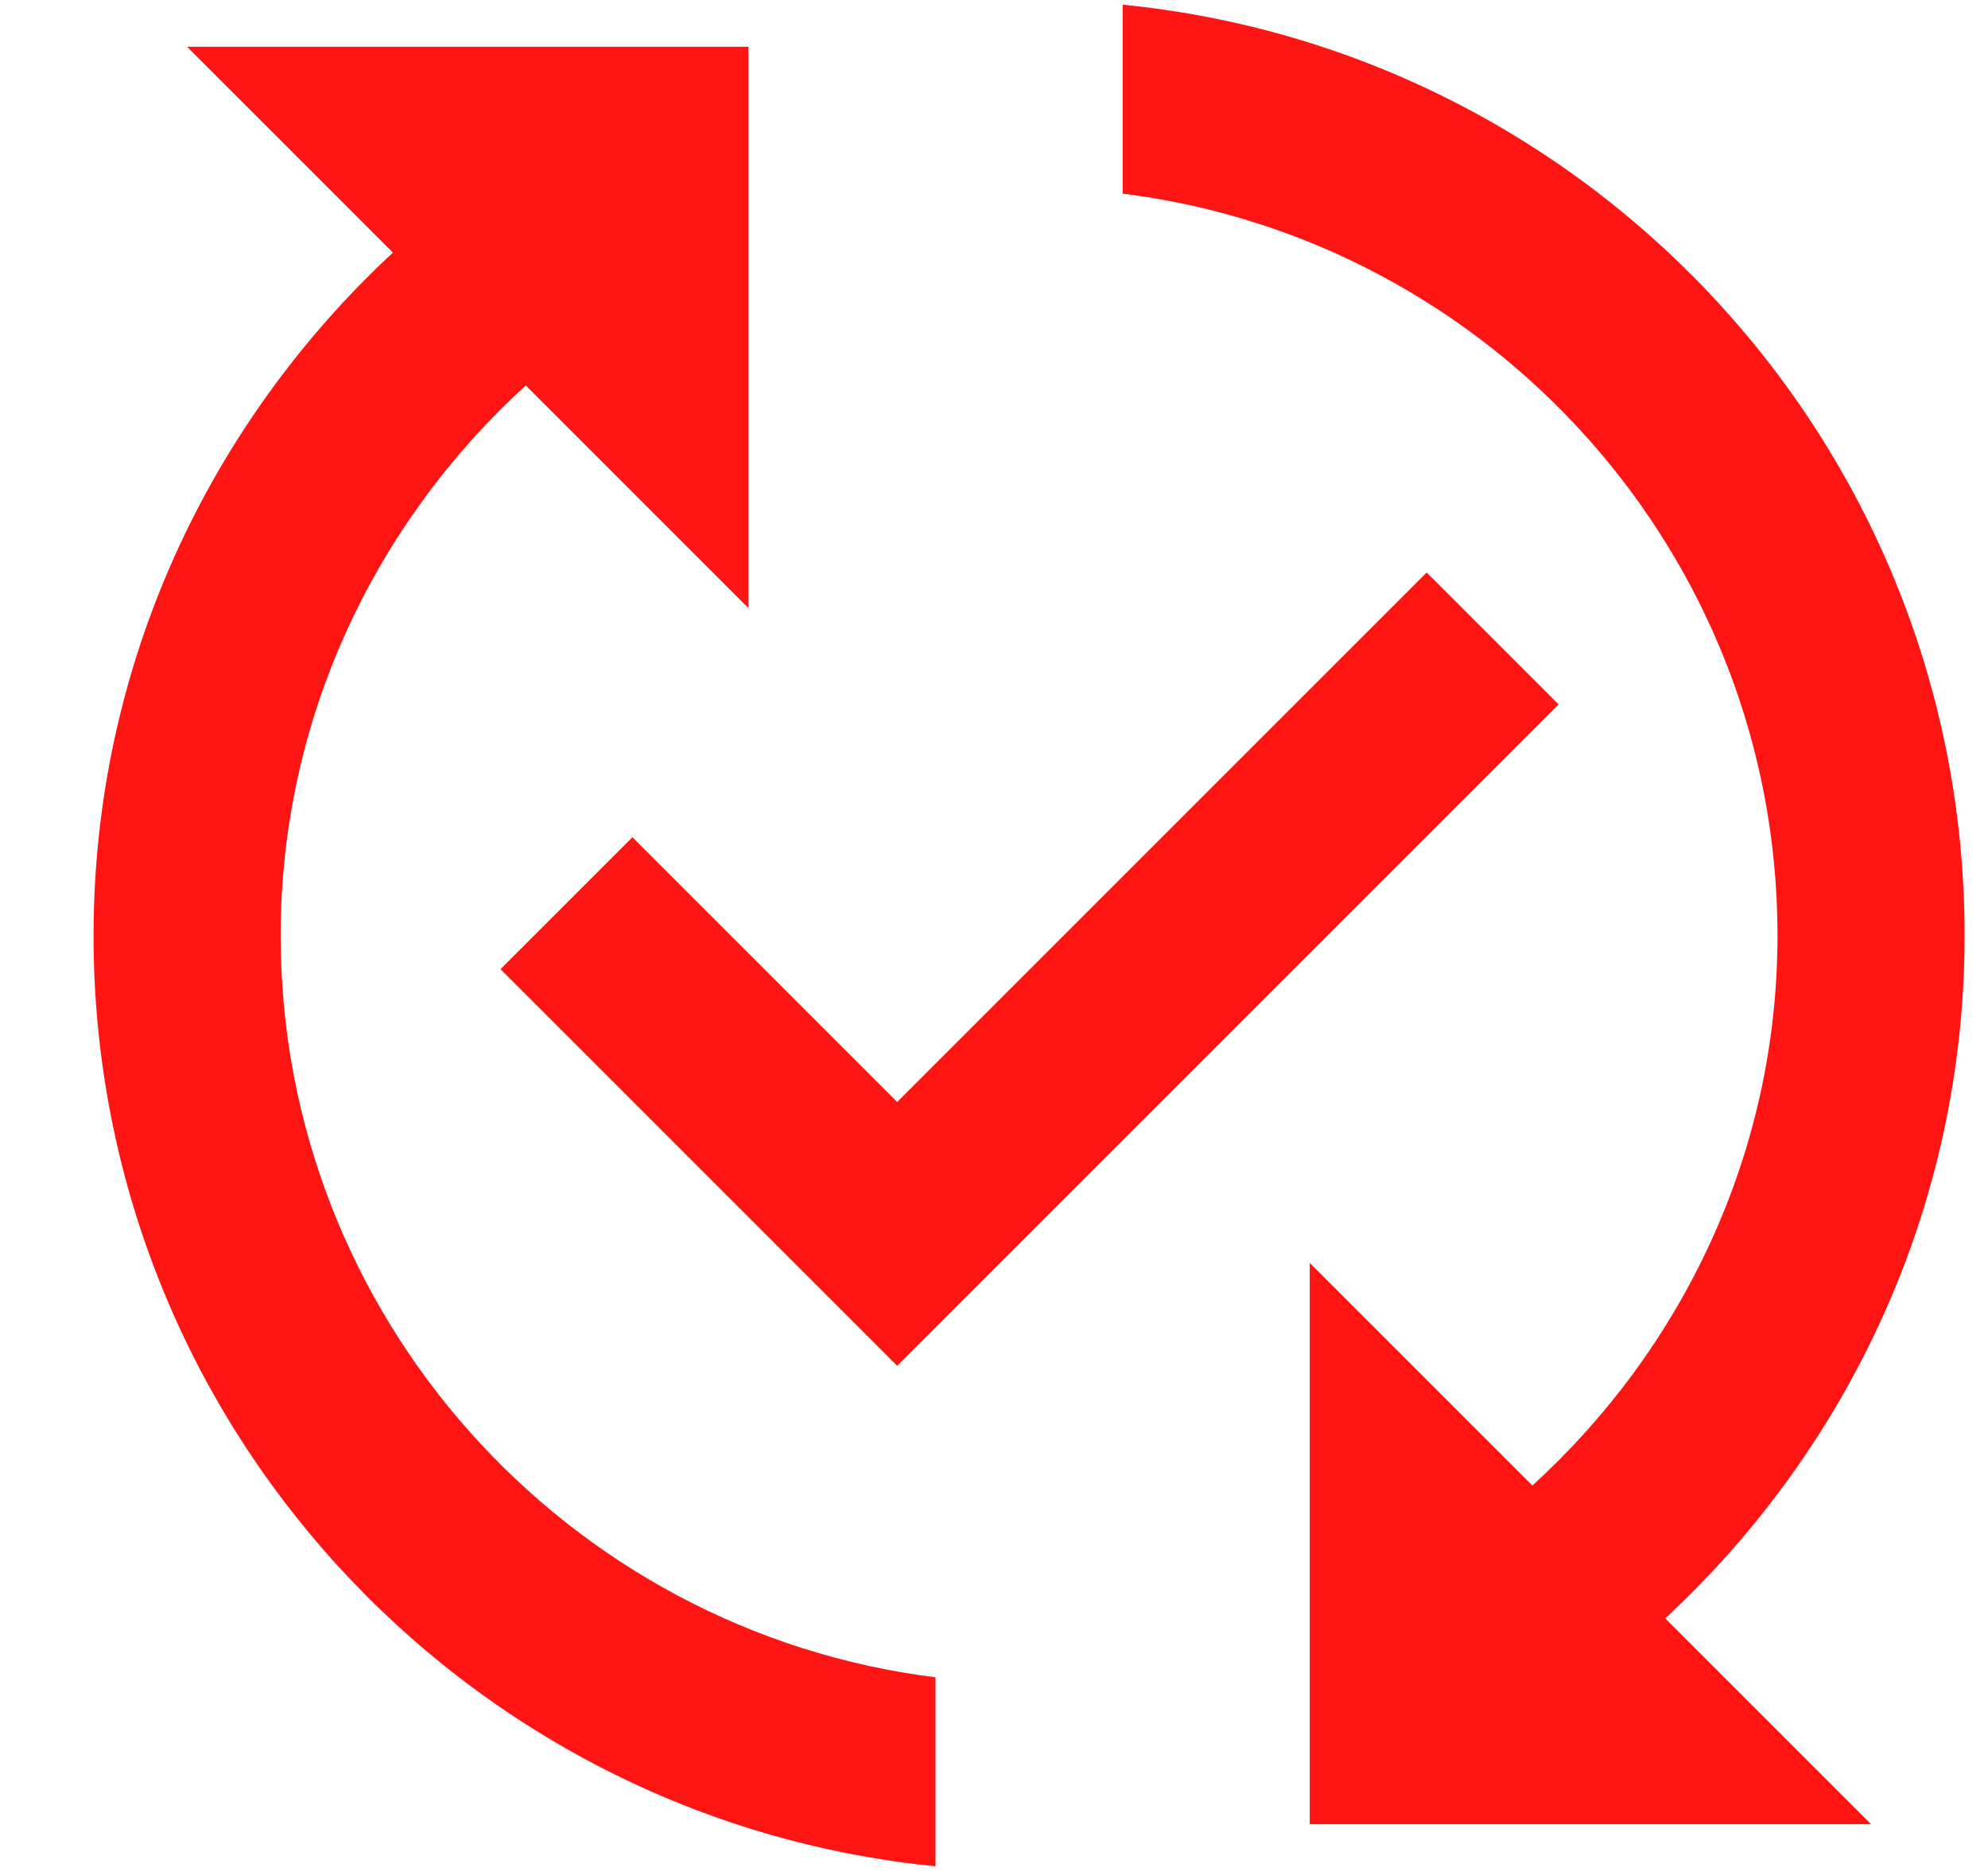
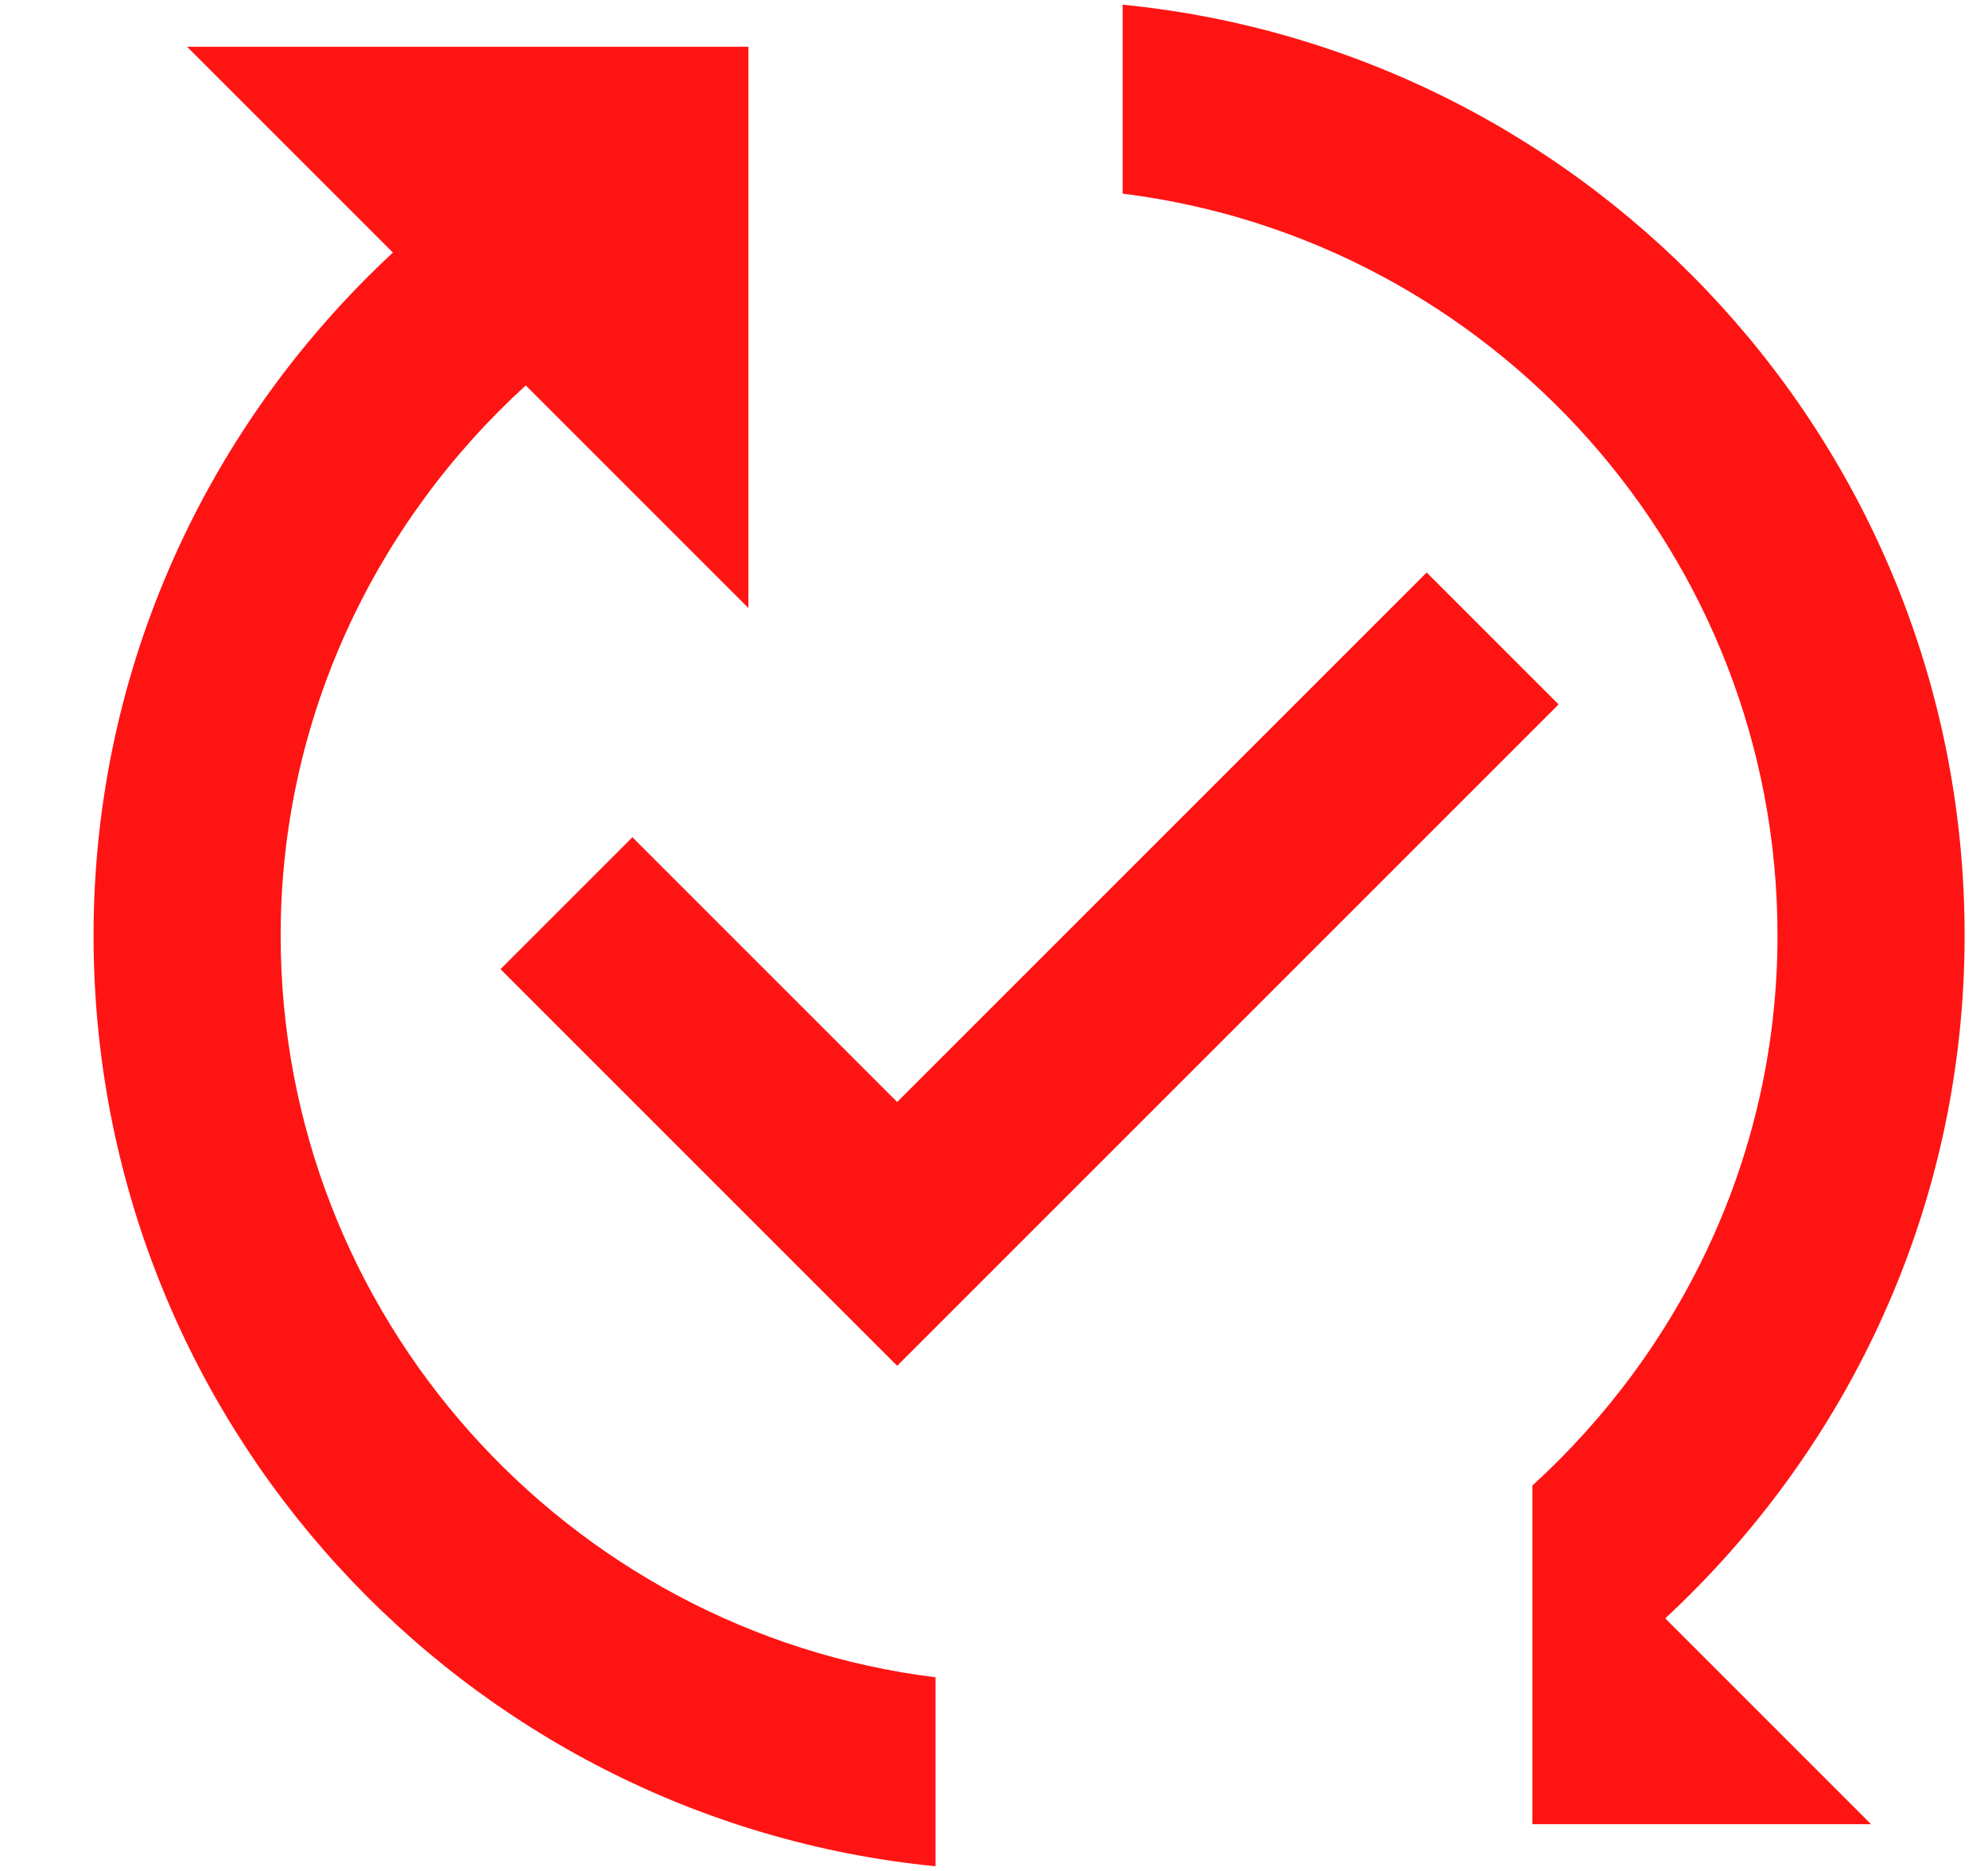
<svg xmlns="http://www.w3.org/2000/svg" width="17" height="16" viewBox="0 0 17 16" fill="none">
-   <path d="M13.328 6.024L7.672 11.68L4.28 8.288L5.408 7.16L7.672 9.424L12.2 4.896L13.328 6.024ZM2.4 8C2.4 6.136 3.216 4.464 4.496 3.296L6.4 5.2V0.4H1.6L3.36 2.16C1.792 3.616 0.8 5.688 0.8 8C0.8 12.152 3.96 15.56 8 15.96V14.344C4.848 13.952 2.4 11.256 2.4 8ZM16.8 8C16.8 3.848 13.64 0.44 9.6 0.04V1.656C12.752 2.048 15.2 4.744 15.2 8C15.2 9.864 14.384 11.536 13.104 12.704L11.2 10.8V15.6H16L14.24 13.84C15.808 12.384 16.8 10.312 16.8 8Z" fill="#FF1414" />
+   <path d="M13.328 6.024L7.672 11.68L4.28 8.288L5.408 7.16L7.672 9.424L12.2 4.896L13.328 6.024ZM2.4 8C2.4 6.136 3.216 4.464 4.496 3.296L6.4 5.2V0.4H1.6L3.36 2.16C1.792 3.616 0.8 5.688 0.8 8C0.8 12.152 3.96 15.56 8 15.96V14.344C4.848 13.952 2.4 11.256 2.4 8ZM16.8 8C16.8 3.848 13.64 0.44 9.6 0.04V1.656C12.752 2.048 15.2 4.744 15.2 8C15.2 9.864 14.384 11.536 13.104 12.704V15.6H16L14.24 13.84C15.808 12.384 16.8 10.312 16.8 8Z" fill="#FF1414" />
</svg>